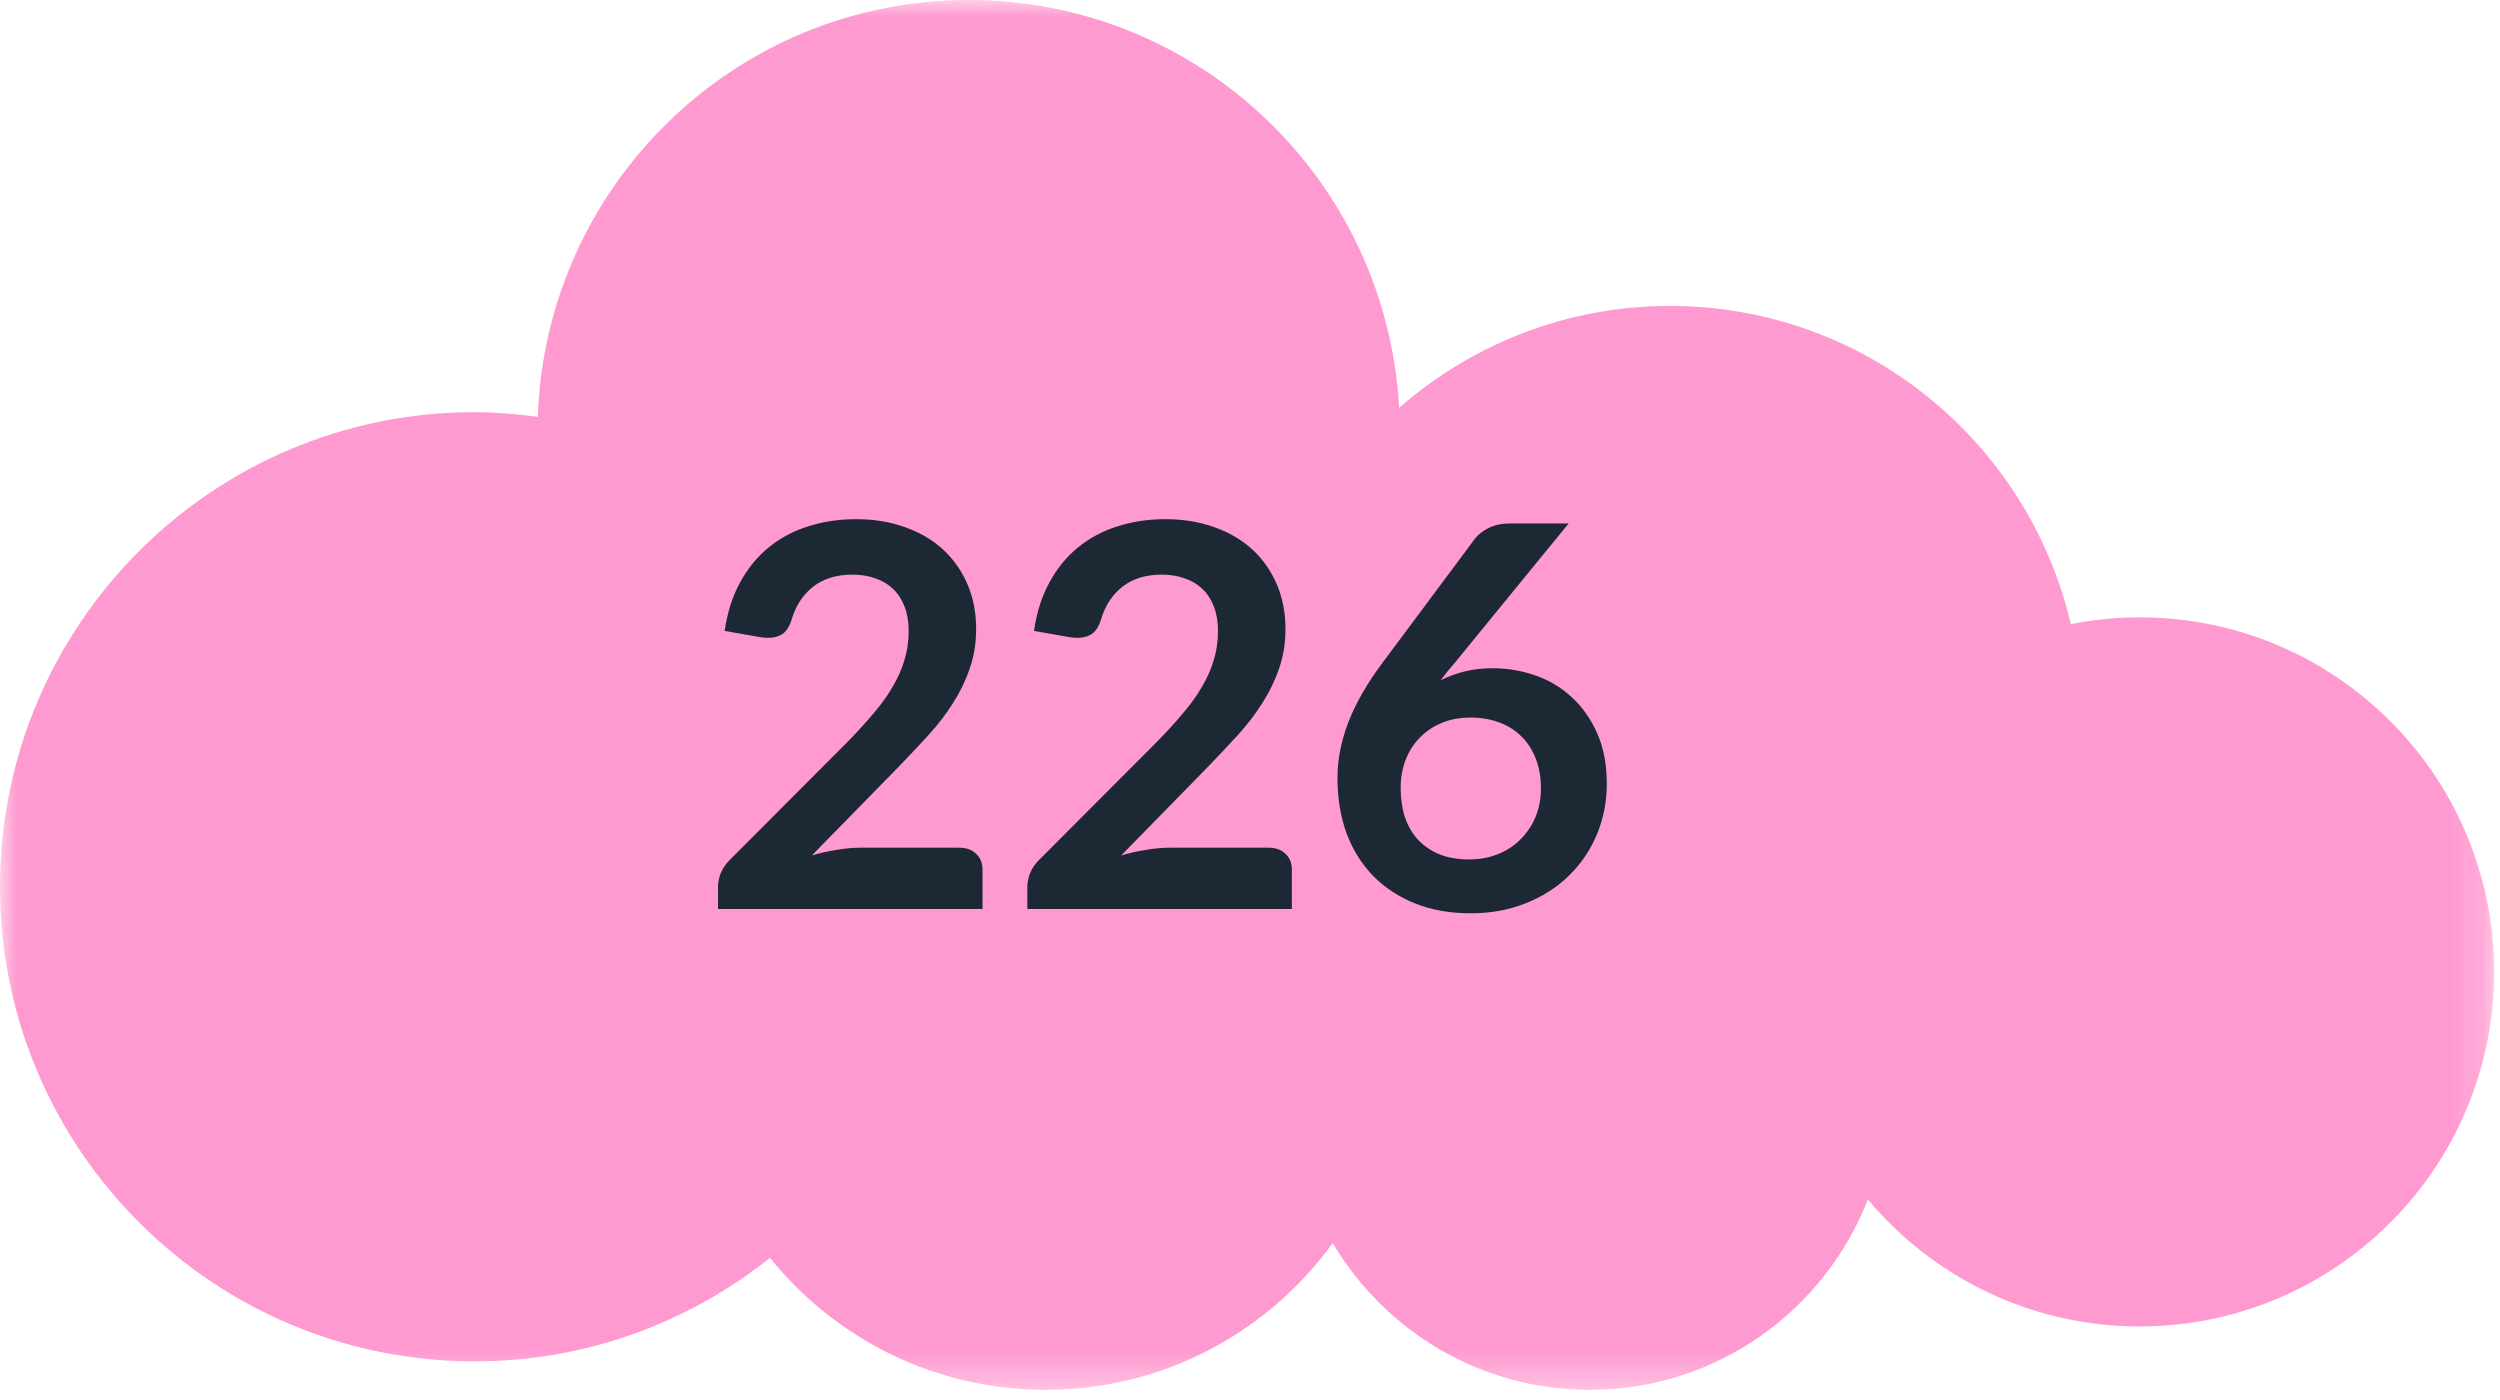
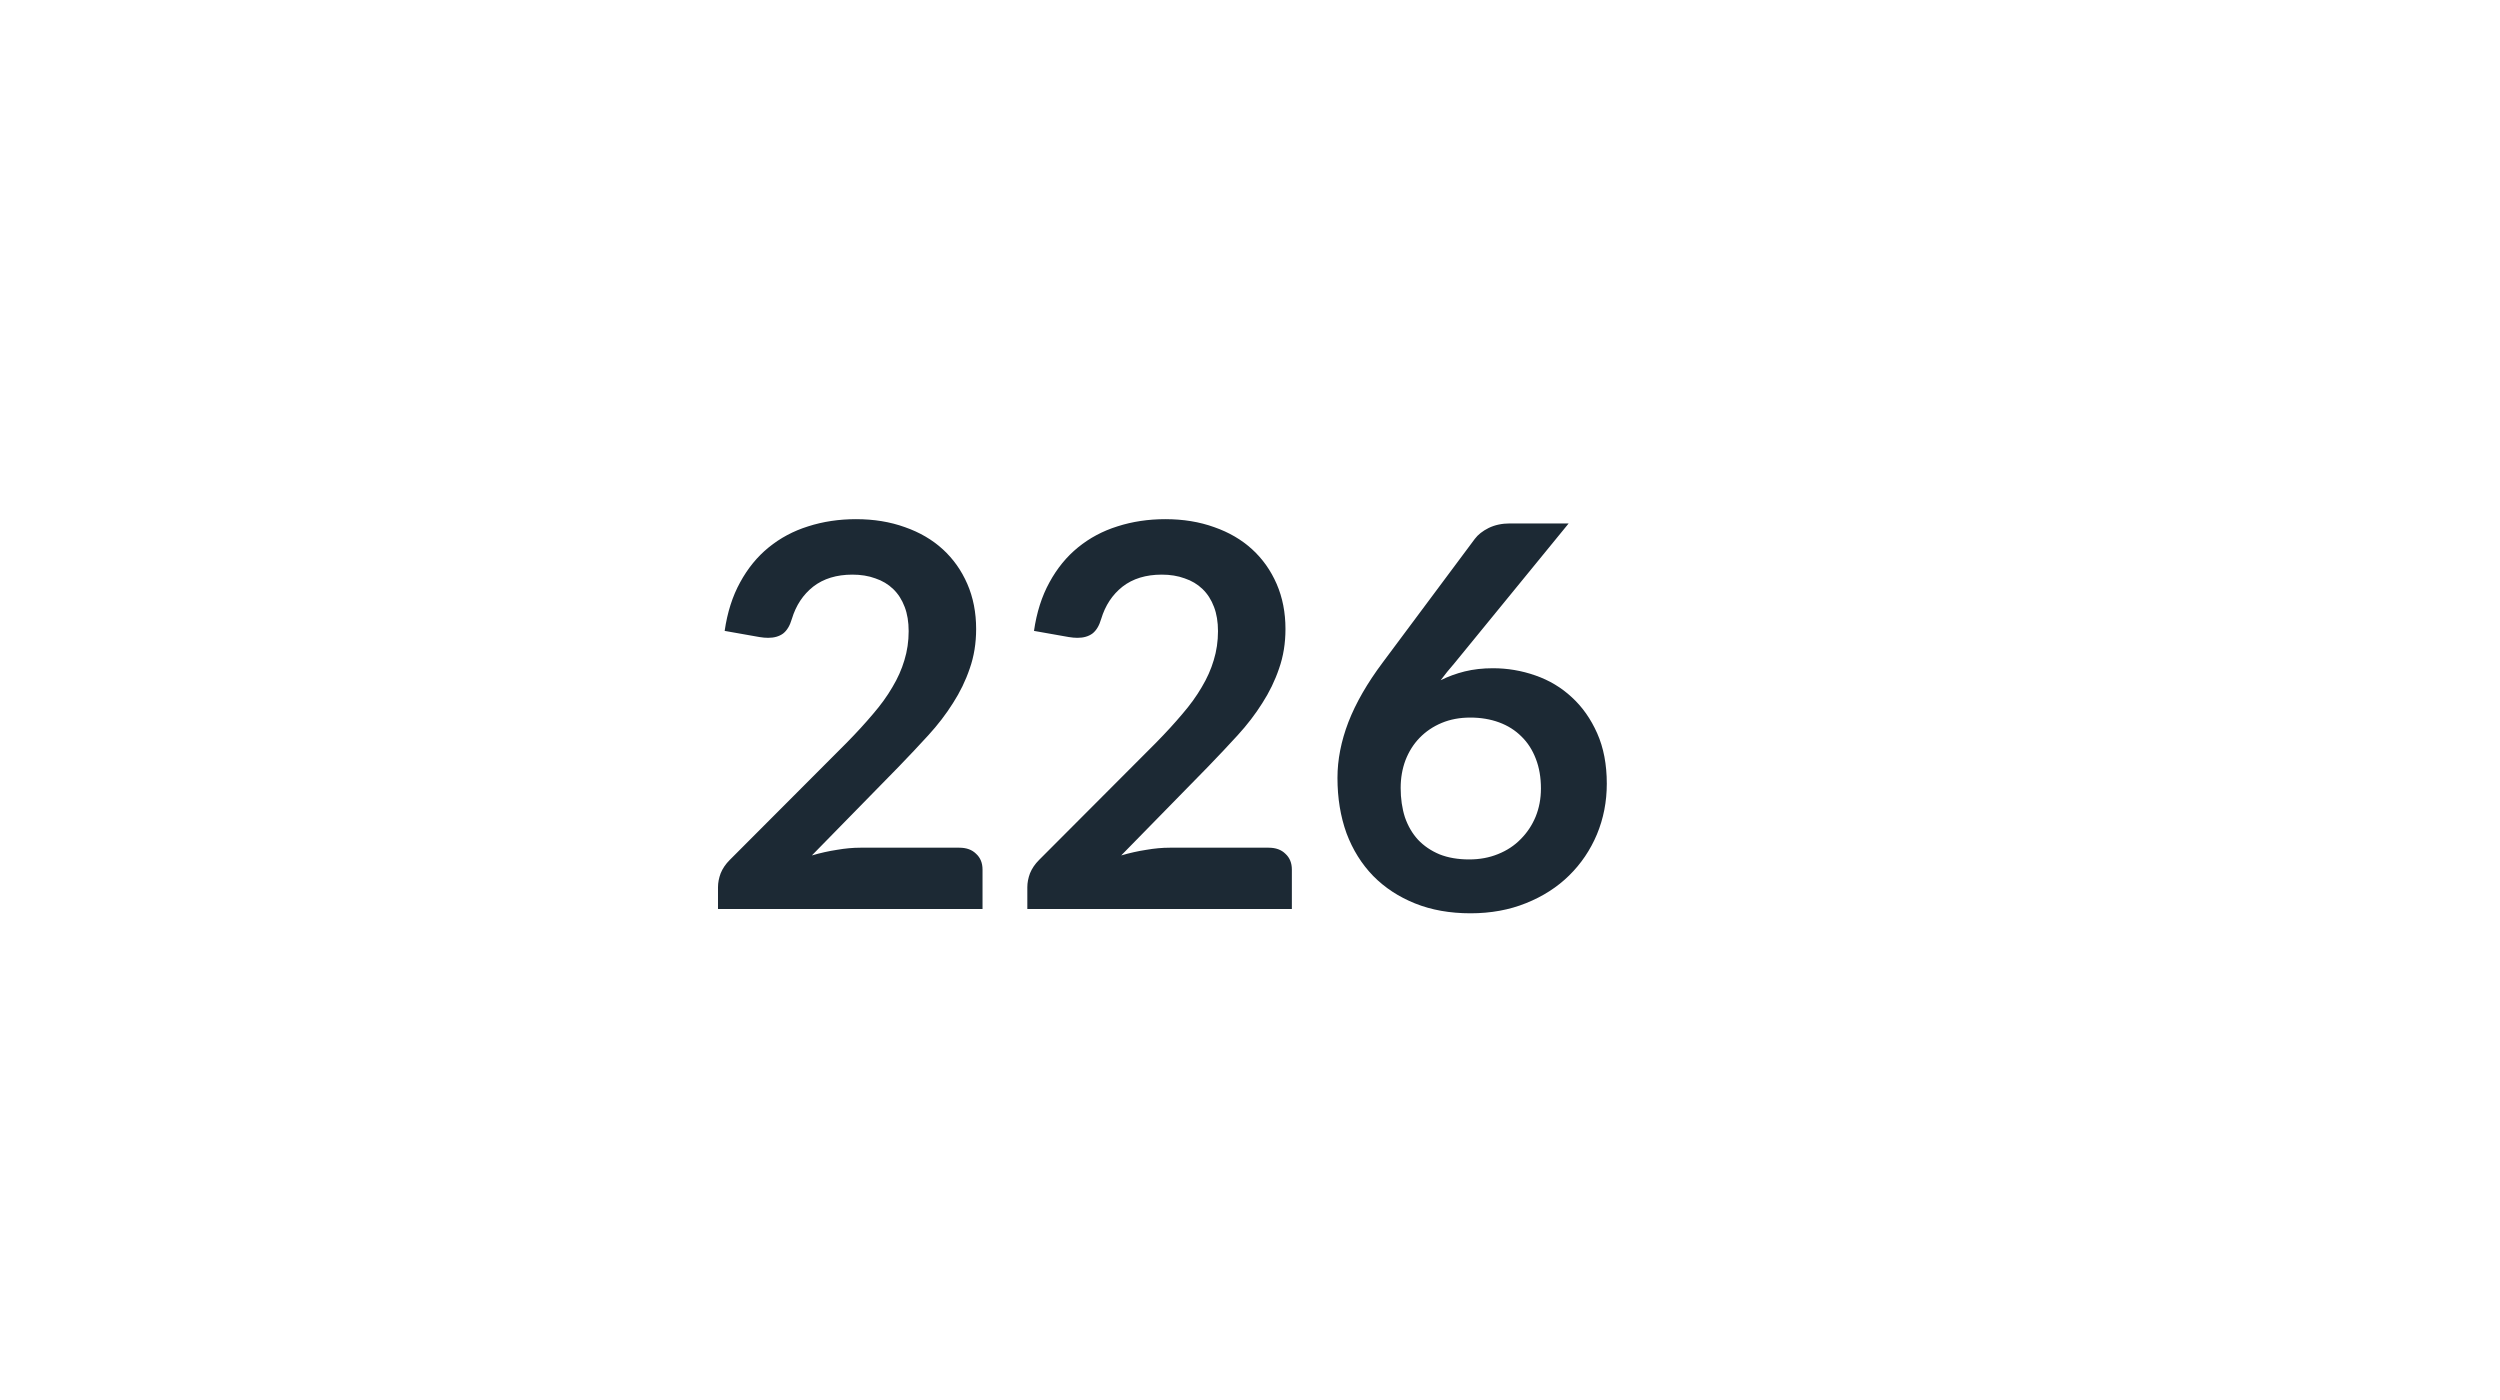
<svg xmlns="http://www.w3.org/2000/svg" xmlns:ns1="http://sodipodi.sourceforge.net/DTD/sodipodi-0.dtd" xmlns:ns2="http://www.inkscape.org/namespaces/inkscape" xmlns:xlink="http://www.w3.org/1999/xlink" width="75px" height="42px" viewBox="0 0 75 42" version="1.1" id="svg1" ns1:docname="step6-flux-sortants-co2.svg">
  <ns1:namedview id="namedview1" pagecolor="#ffffff" bordercolor="#000000" borderopacity="0.25" ns2:showpageshadow="2" ns2:pageopacity="0.0" ns2:pagecheckerboard="0" ns2:deskcolor="#d1d1d1" />
  <title id="title1">step6-flux-sortants-co2</title>
  <defs id="defs1">
-     <polygon id="path-1" points="0 0 74.823 0 74.823 41.696 0 41.696" />
-   </defs>
+     </defs>
  <g id="Page-1" stroke="none" stroke-width="1" fill="none" fill-rule="evenodd">
    <g id="step6" transform="translate(0, -130)">
      <g id="step6-flux-sortants-co2" transform="translate(0, 130)">
        <g id="Group-3">
          <mask id="mask-2" fill="white">
            <use xlink:href="#path-1" id="use1" />
          </mask>
          <g id="Clip-2" />
-           <path d="M64.188,18.52 C63.481,18.52 62.792,18.592 62.124,18.723 C60.847,13.255 55.952,9.178 50.095,9.178 C46.983,9.178 44.148,10.336 41.974,12.233 C41.601,5.417 35.971,-0 29.061,-0 C22.06,-0 16.37,5.561 16.134,12.506 C15.513,12.423 14.883,12.365 14.238,12.365 C6.375,12.365 -0,18.739 -0,26.603 C-0,34.466 6.375,40.841 14.238,40.841 C17.591,40.841 20.667,39.675 23.099,37.736 C25.049,40.15 28.03,41.696 31.374,41.696 C34.918,41.696 38.049,39.956 39.982,37.291 C41.543,39.925 44.406,41.696 47.69,41.696 C51.492,41.696 54.733,39.325 56.036,35.984 C57.987,38.311 60.913,39.793 64.188,39.793 C70.062,39.793 74.824,35.031 74.824,29.156 C74.824,23.282 70.062,18.52 64.188,18.52" id="Fill-1" fill="#FF9AD0" mask="url(#mask-2)" />
        </g>
        <path d="m 25.684,15.575 q 0.8,0 1.464,0.24 0.664,0.232 1.136,0.664 0.472,0.432 0.736,1.04 0.264,0.608 0.264,1.352 0,0.64 -0.192,1.184 -0.184,0.544 -0.504,1.04 -0.312,0.496 -0.736,0.96 -0.424,0.464 -0.888,0.944 l -2.608,2.664 q 0.384,-0.112 0.752,-0.168 0.368,-0.064 0.704,-0.064 h 2.968 q 0.32,0 0.504,0.184 0.192,0.176 0.192,0.472 v 1.184 h -7.936 v -0.656 q 0,-0.2 0.08,-0.416 0.088,-0.216 0.272,-0.4 l 3.512,-3.52 q 0.44,-0.448 0.784,-0.856 0.352,-0.408 0.584,-0.808 0.24,-0.4 0.36,-0.808 0.128,-0.416 0.128,-0.872 0,-0.416 -0.12,-0.728 -0.12,-0.32 -0.344,-0.536 -0.224,-0.216 -0.536,-0.32 -0.304,-0.112 -0.688,-0.112 -0.712,0 -1.176,0.36 -0.456,0.36 -0.64,0.968 -0.088,0.304 -0.264,0.44 -0.176,0.128 -0.448,0.128 -0.12,0 -0.264,-0.024 l -1.04,-0.184 q 0.12,-0.832 0.464,-1.456 0.344,-0.632 0.856,-1.048 0.52,-0.424 1.184,-0.632 0.672,-0.216 1.44,-0.216 z m 9.28,0 q 0.8,0 1.464,0.24 0.664,0.232 1.136,0.664 0.472,0.432 0.736,1.04 0.264,0.608 0.264,1.352 0,0.64 -0.192,1.184 -0.184,0.544 -0.504,1.04 -0.312,0.496 -0.736,0.96 -0.424,0.464 -0.888,0.944 l -2.608,2.664 q 0.384,-0.112 0.752,-0.168 0.368,-0.064 0.704,-0.064 h 2.968 q 0.32,0 0.504,0.184 0.192,0.176 0.192,0.472 v 1.184 h -7.936 v -0.656 q 0,-0.2 0.08,-0.416 0.088,-0.216 0.272,-0.4 l 3.512,-3.52 q 0.44,-0.448 0.784,-0.856 0.352,-0.408 0.584,-0.808 0.24,-0.4 0.36,-0.808 0.128,-0.416 0.128,-0.872 0,-0.416 -0.12,-0.728 -0.12,-0.32 -0.344,-0.536 -0.224,-0.216 -0.536,-0.32 -0.304,-0.112 -0.688,-0.112 -0.712,0 -1.176,0.36 -0.456,0.36 -0.64,0.968 -0.088,0.304 -0.264,0.44 -0.176,0.128 -0.448,0.128 -0.12,0 -0.264,-0.024 l -1.04,-0.184 q 0.12,-0.832 0.464,-1.456 0.344,-0.632 0.856,-1.048 0.52,-0.424 1.184,-0.632 0.672,-0.216 1.44,-0.216 z m 9.824,4.472 q 0.656,0 1.272,0.216 0.624,0.216 1.096,0.656 0.472,0.432 0.76,1.08 0.288,0.648 0.288,1.512 0,0.808 -0.296,1.52 -0.296,0.704 -0.832,1.232 -0.536,0.528 -1.296,0.832 -0.752,0.304 -1.664,0.304 -0.928,0 -1.664,-0.296 -0.736,-0.296 -1.256,-0.824 -0.52,-0.536 -0.8,-1.28 -0.272,-0.752 -0.272,-1.664 0,-0.816 0.328,-1.672 0.336,-0.864 1.032,-1.792 l 2.76,-3.704 q 0.144,-0.192 0.416,-0.328 0.28,-0.136 0.64,-0.136 h 1.76 l -3.432,4.2 q -0.112,0.136 -0.216,0.256 -0.096,0.12 -0.192,0.248 0.336,-0.168 0.72,-0.264 0.392,-0.096 0.848,-0.096 z m -2.768,3.592 q 0,0.48 0.128,0.88 0.136,0.392 0.392,0.672 0.264,0.28 0.648,0.44 0.384,0.152 0.888,0.152 0.472,0 0.864,-0.16 0.4,-0.16 0.68,-0.448 0.288,-0.288 0.448,-0.672 0.16,-0.392 0.16,-0.848 0,-0.496 -0.152,-0.888 -0.152,-0.4 -0.432,-0.672 -0.28,-0.28 -0.672,-0.424 -0.392,-0.144 -0.864,-0.144 -0.472,0 -0.856,0.16 -0.384,0.16 -0.664,0.448 -0.272,0.28 -0.424,0.672 -0.144,0.384 -0.144,0.832 z" id="226" style="font-weight:bold;font-size:16px;font-family:Lato-Bold, Lato;fill:#1c2934" aria-label="226" />
      </g>
    </g>
  </g>
</svg>